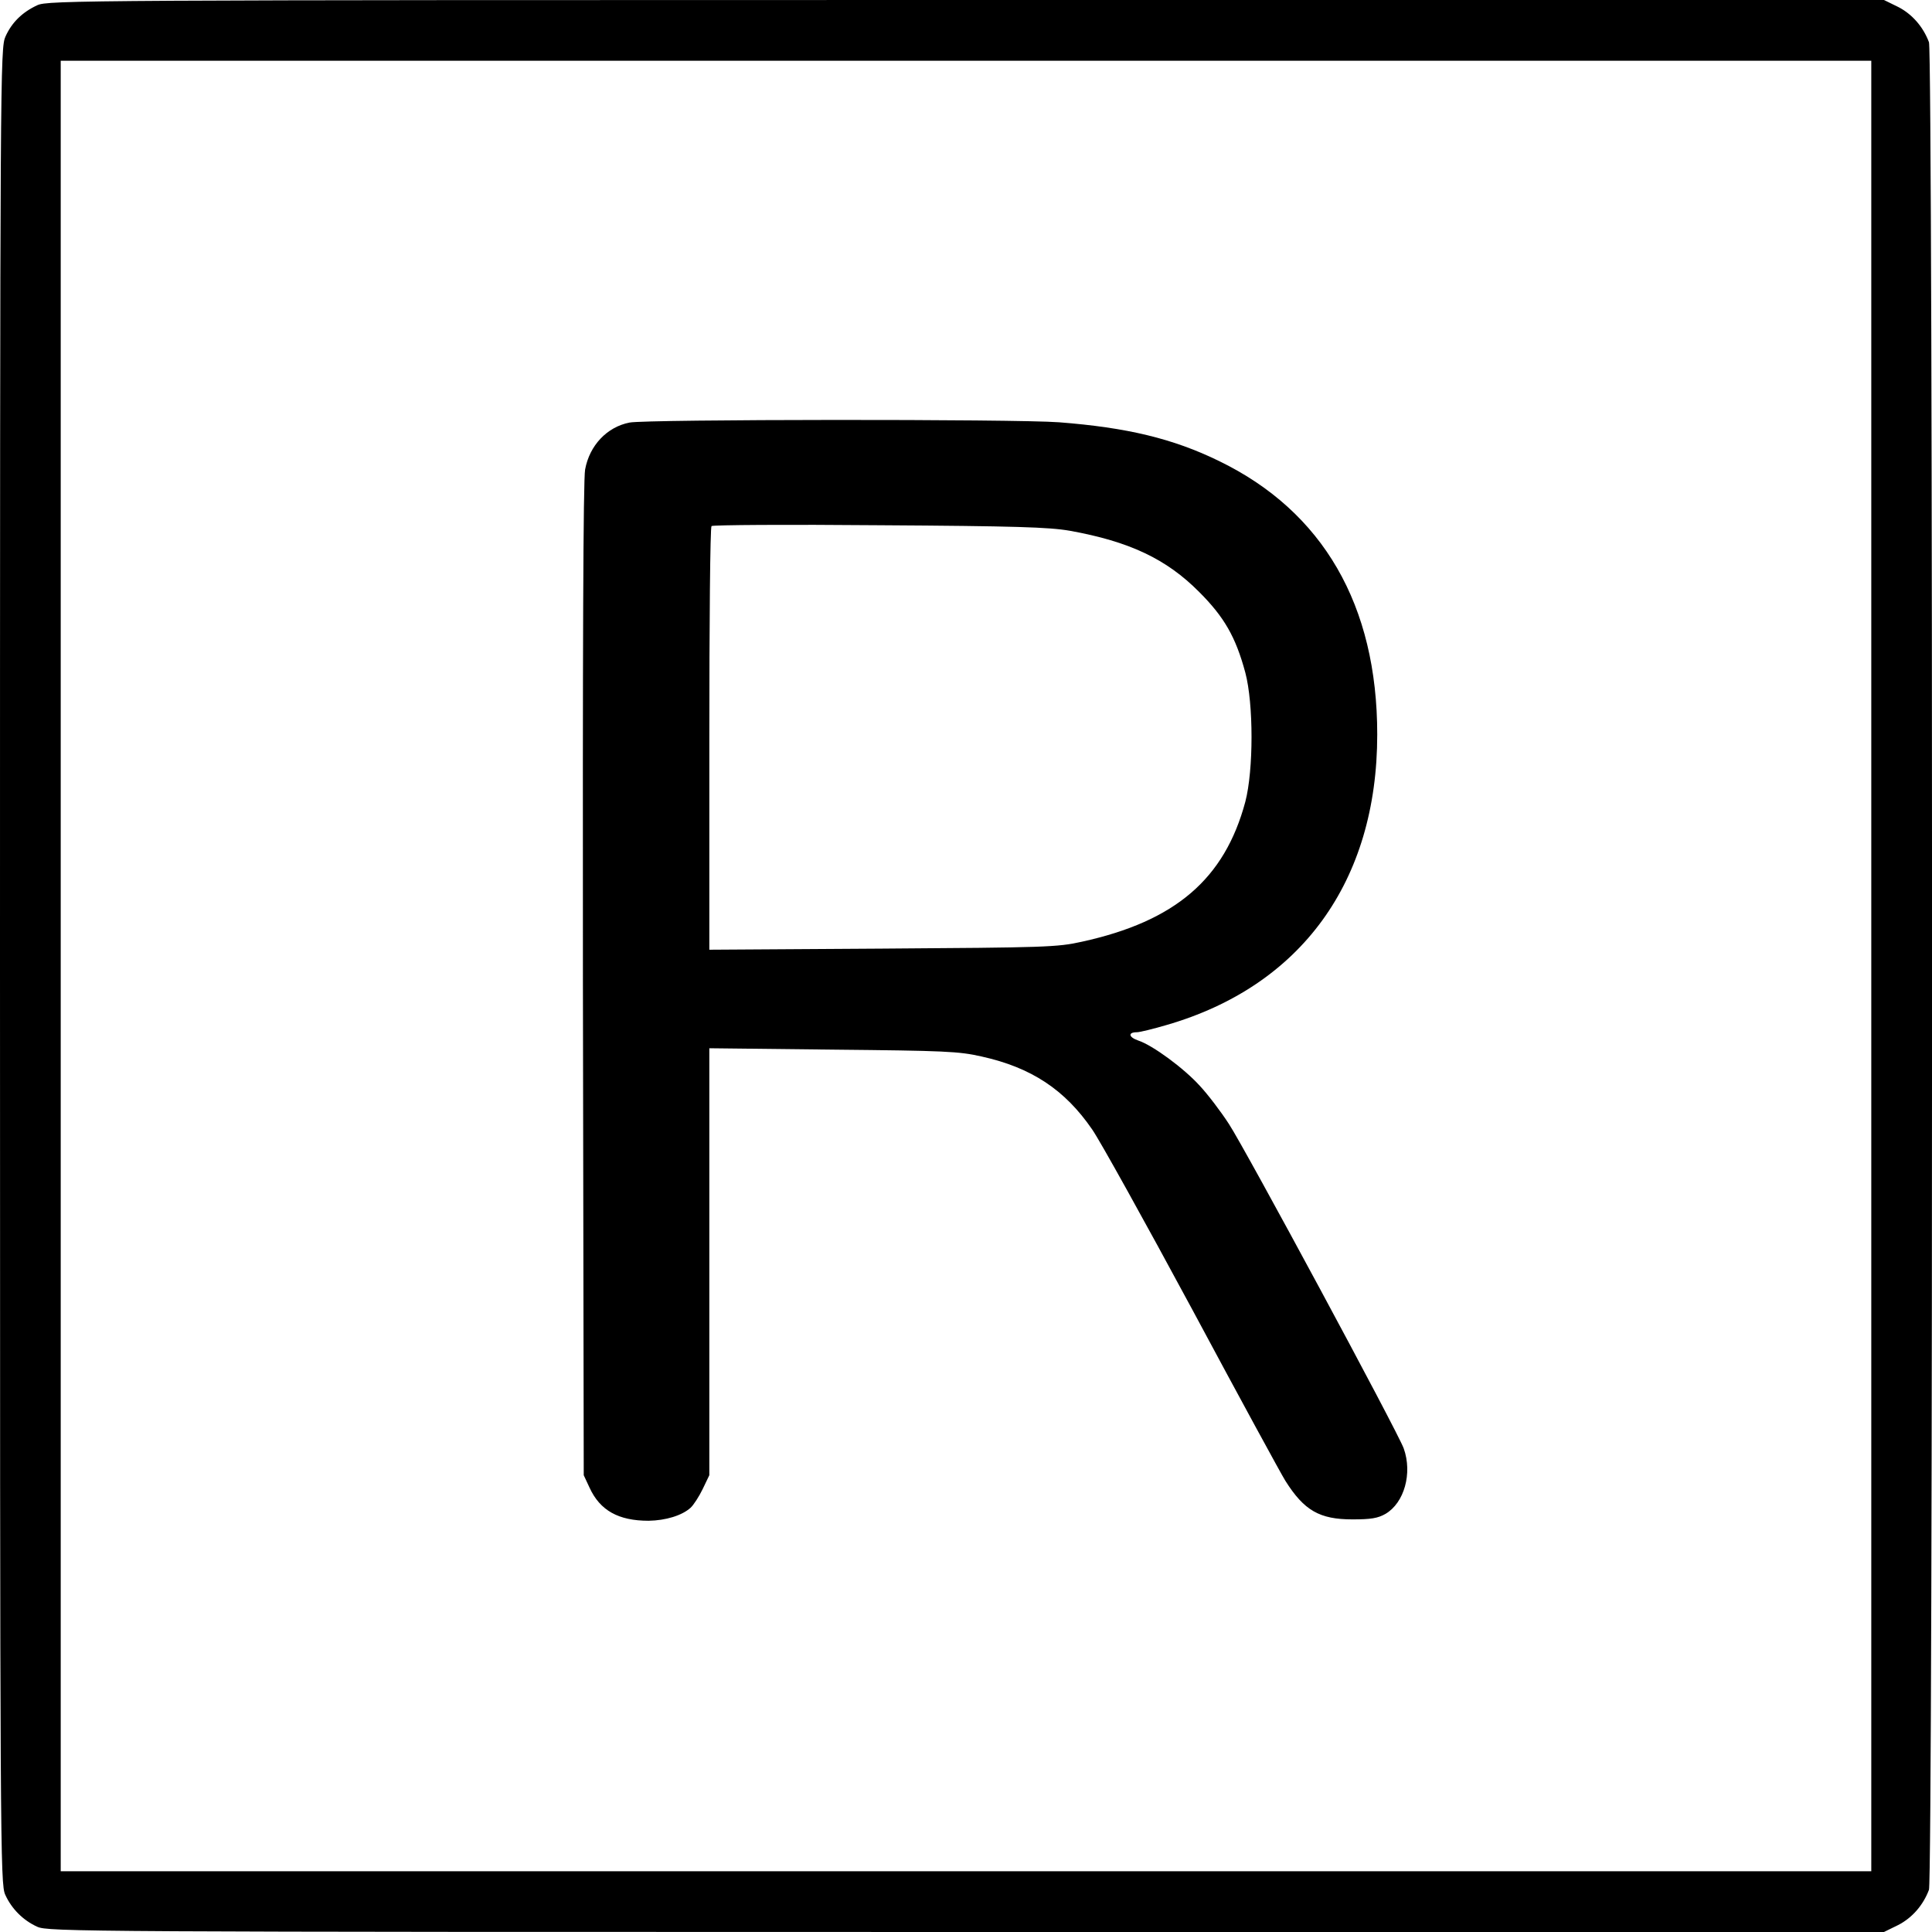
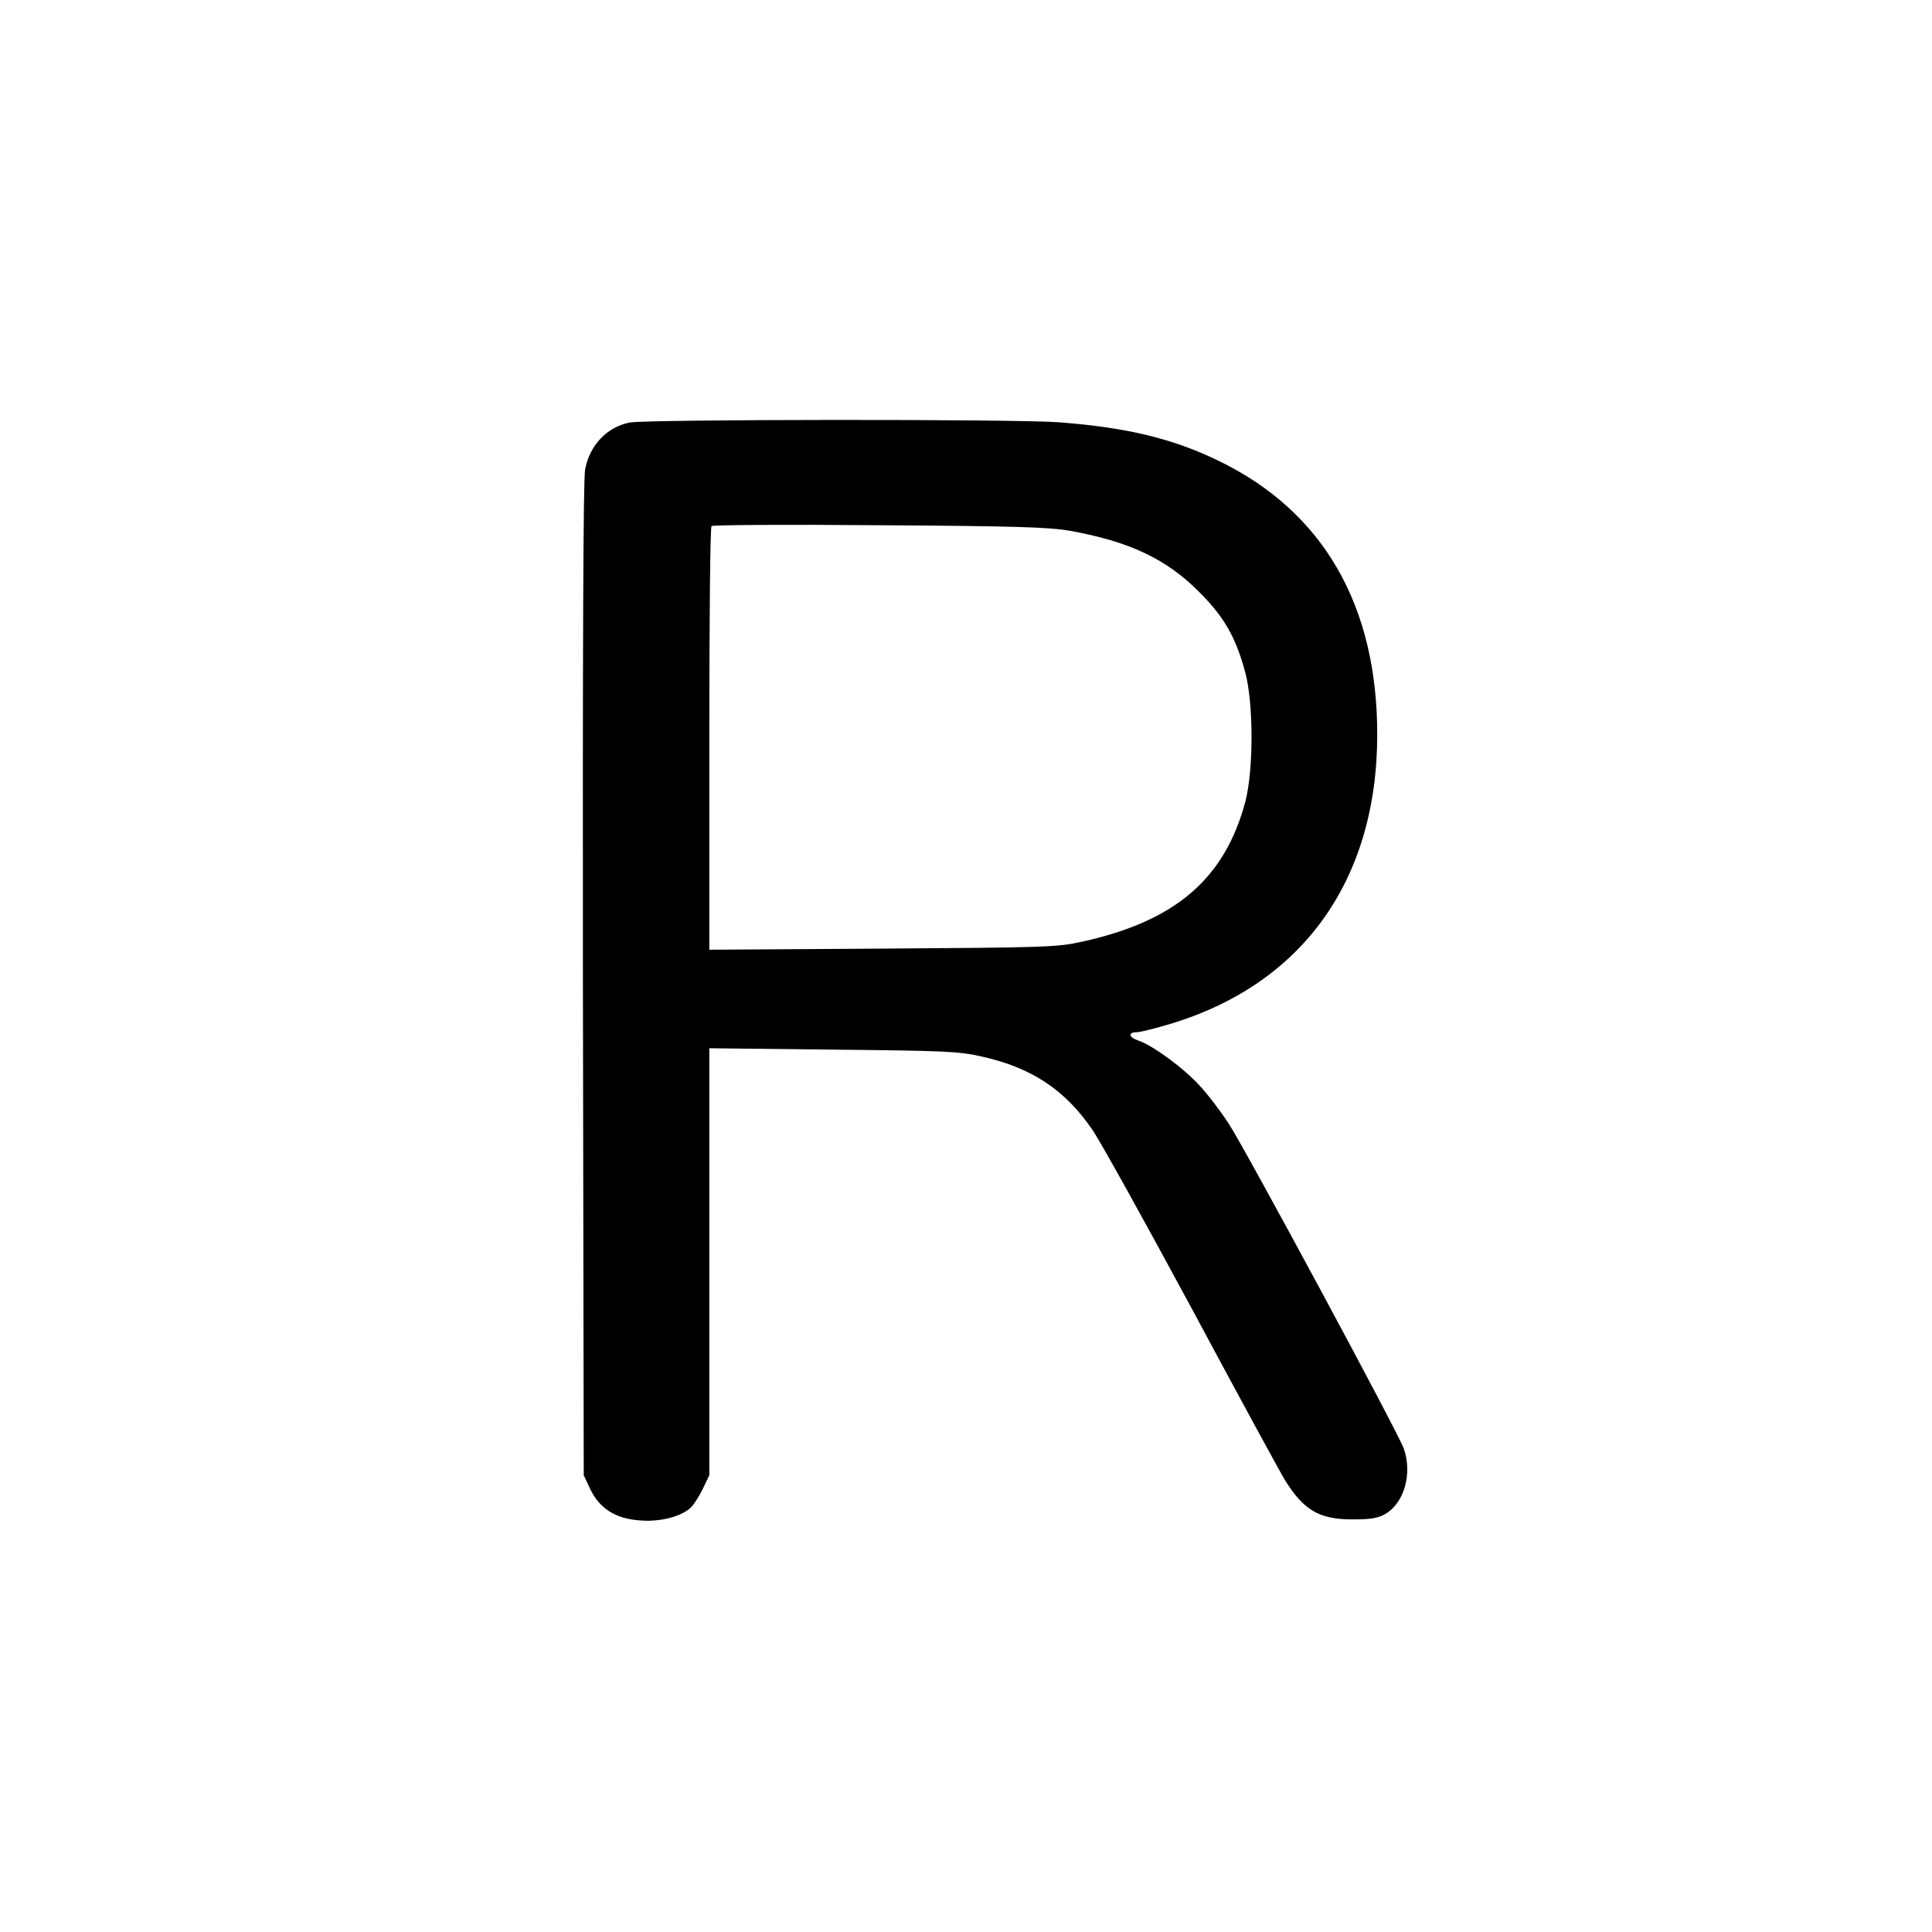
<svg xmlns="http://www.w3.org/2000/svg" version="1.0" width="700pt" height="700pt" viewBox="0 0 700 700" preserveAspectRatio="xMidYMid meet">
  <g transform="translate(0,700) scale(0.1,-0.1)" fill="#000000" stroke="none">
-     <path d="M135 6981 c-54 -25 -92 -62 -115 -113 -19 -42 -20 -104 -20 -3368 0 -3204 1 -3326 19 -3365 23 -51 65 -93 116 -116 39 -18 161 -19 3366 -19 l3325 0 51 25 c51 26 91 72 112 128 15 40 15 6654 0 6694 -21 56 -61 102 -112 128 l-51 25 -3325 0 c-3210 0 -3327 -1 -3366 -19z m6645 -3481 l0 -3280 -3280 0 -3280 0 0 3280 0 3280 3280 0 3280 0 0 -3280z" />
    <path d="M2281 5469 c-82 -16 -145 -83 -161 -170 -7 -36 -9 -661 -8 -1850 l3 -1794 21 -45 c38 -83 105 -120 214 -120 62 1 121 19 152 47 11 10 31 41 44 68 l24 50 0 773 0 774 448 -5 c404 -4 456 -6 539 -25 180 -40 301 -120 400 -264 28 -40 191 -334 363 -653 171 -319 323 -598 337 -620 68 -108 124 -140 243 -140 67 0 92 4 120 20 68 40 98 147 66 237 -21 59 -574 1085 -633 1175 -29 45 -77 108 -106 139 -58 64 -171 147 -223 164 -35 12 -38 30 -5 30 11 0 59 12 107 26 488 141 764 520 764 1053 0 468 -196 808 -574 991 -166 81 -333 121 -579 140 -160 12 -1494 11 -1556 -1z m1595 -392 c216 -39 350 -102 469 -222 90 -90 132 -162 167 -292 30 -113 30 -353 0 -468 -75 -280 -254 -433 -592 -507 -89 -20 -133 -21 -722 -25 l-628 -4 0 764 c0 420 3 767 8 771 4 4 277 6 607 3 495 -3 616 -7 691 -20z" />
  </g>
</svg>